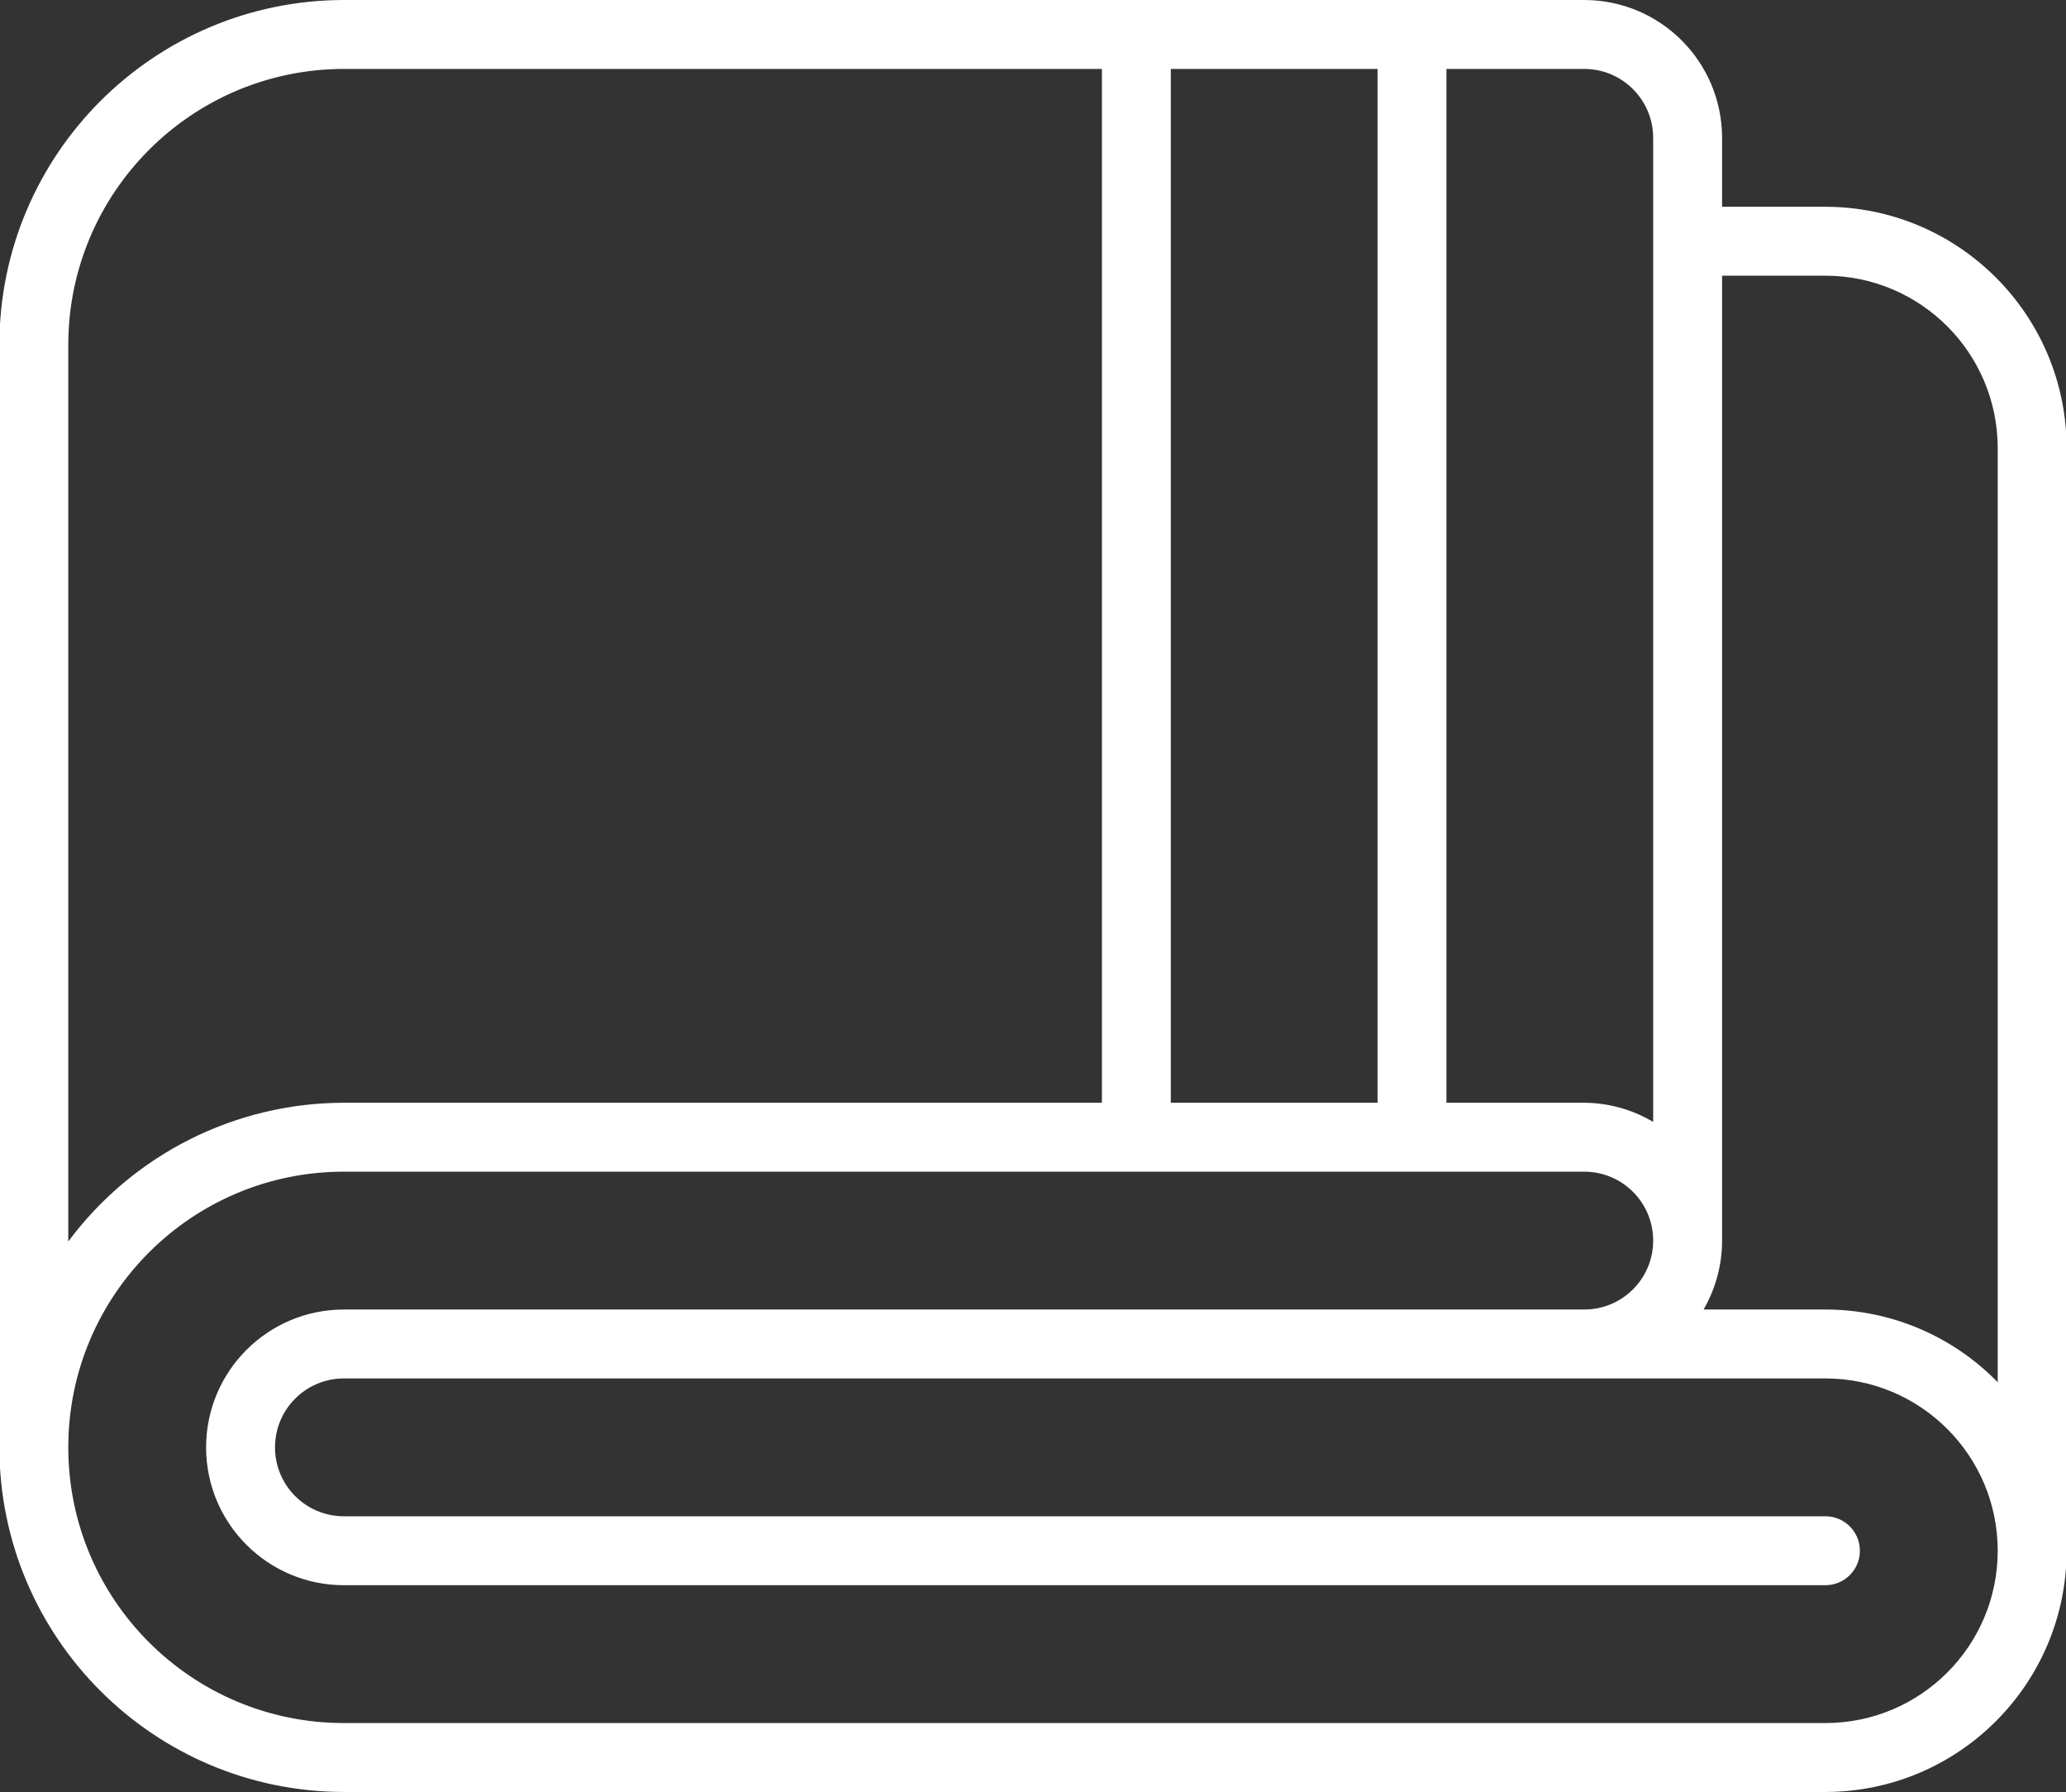
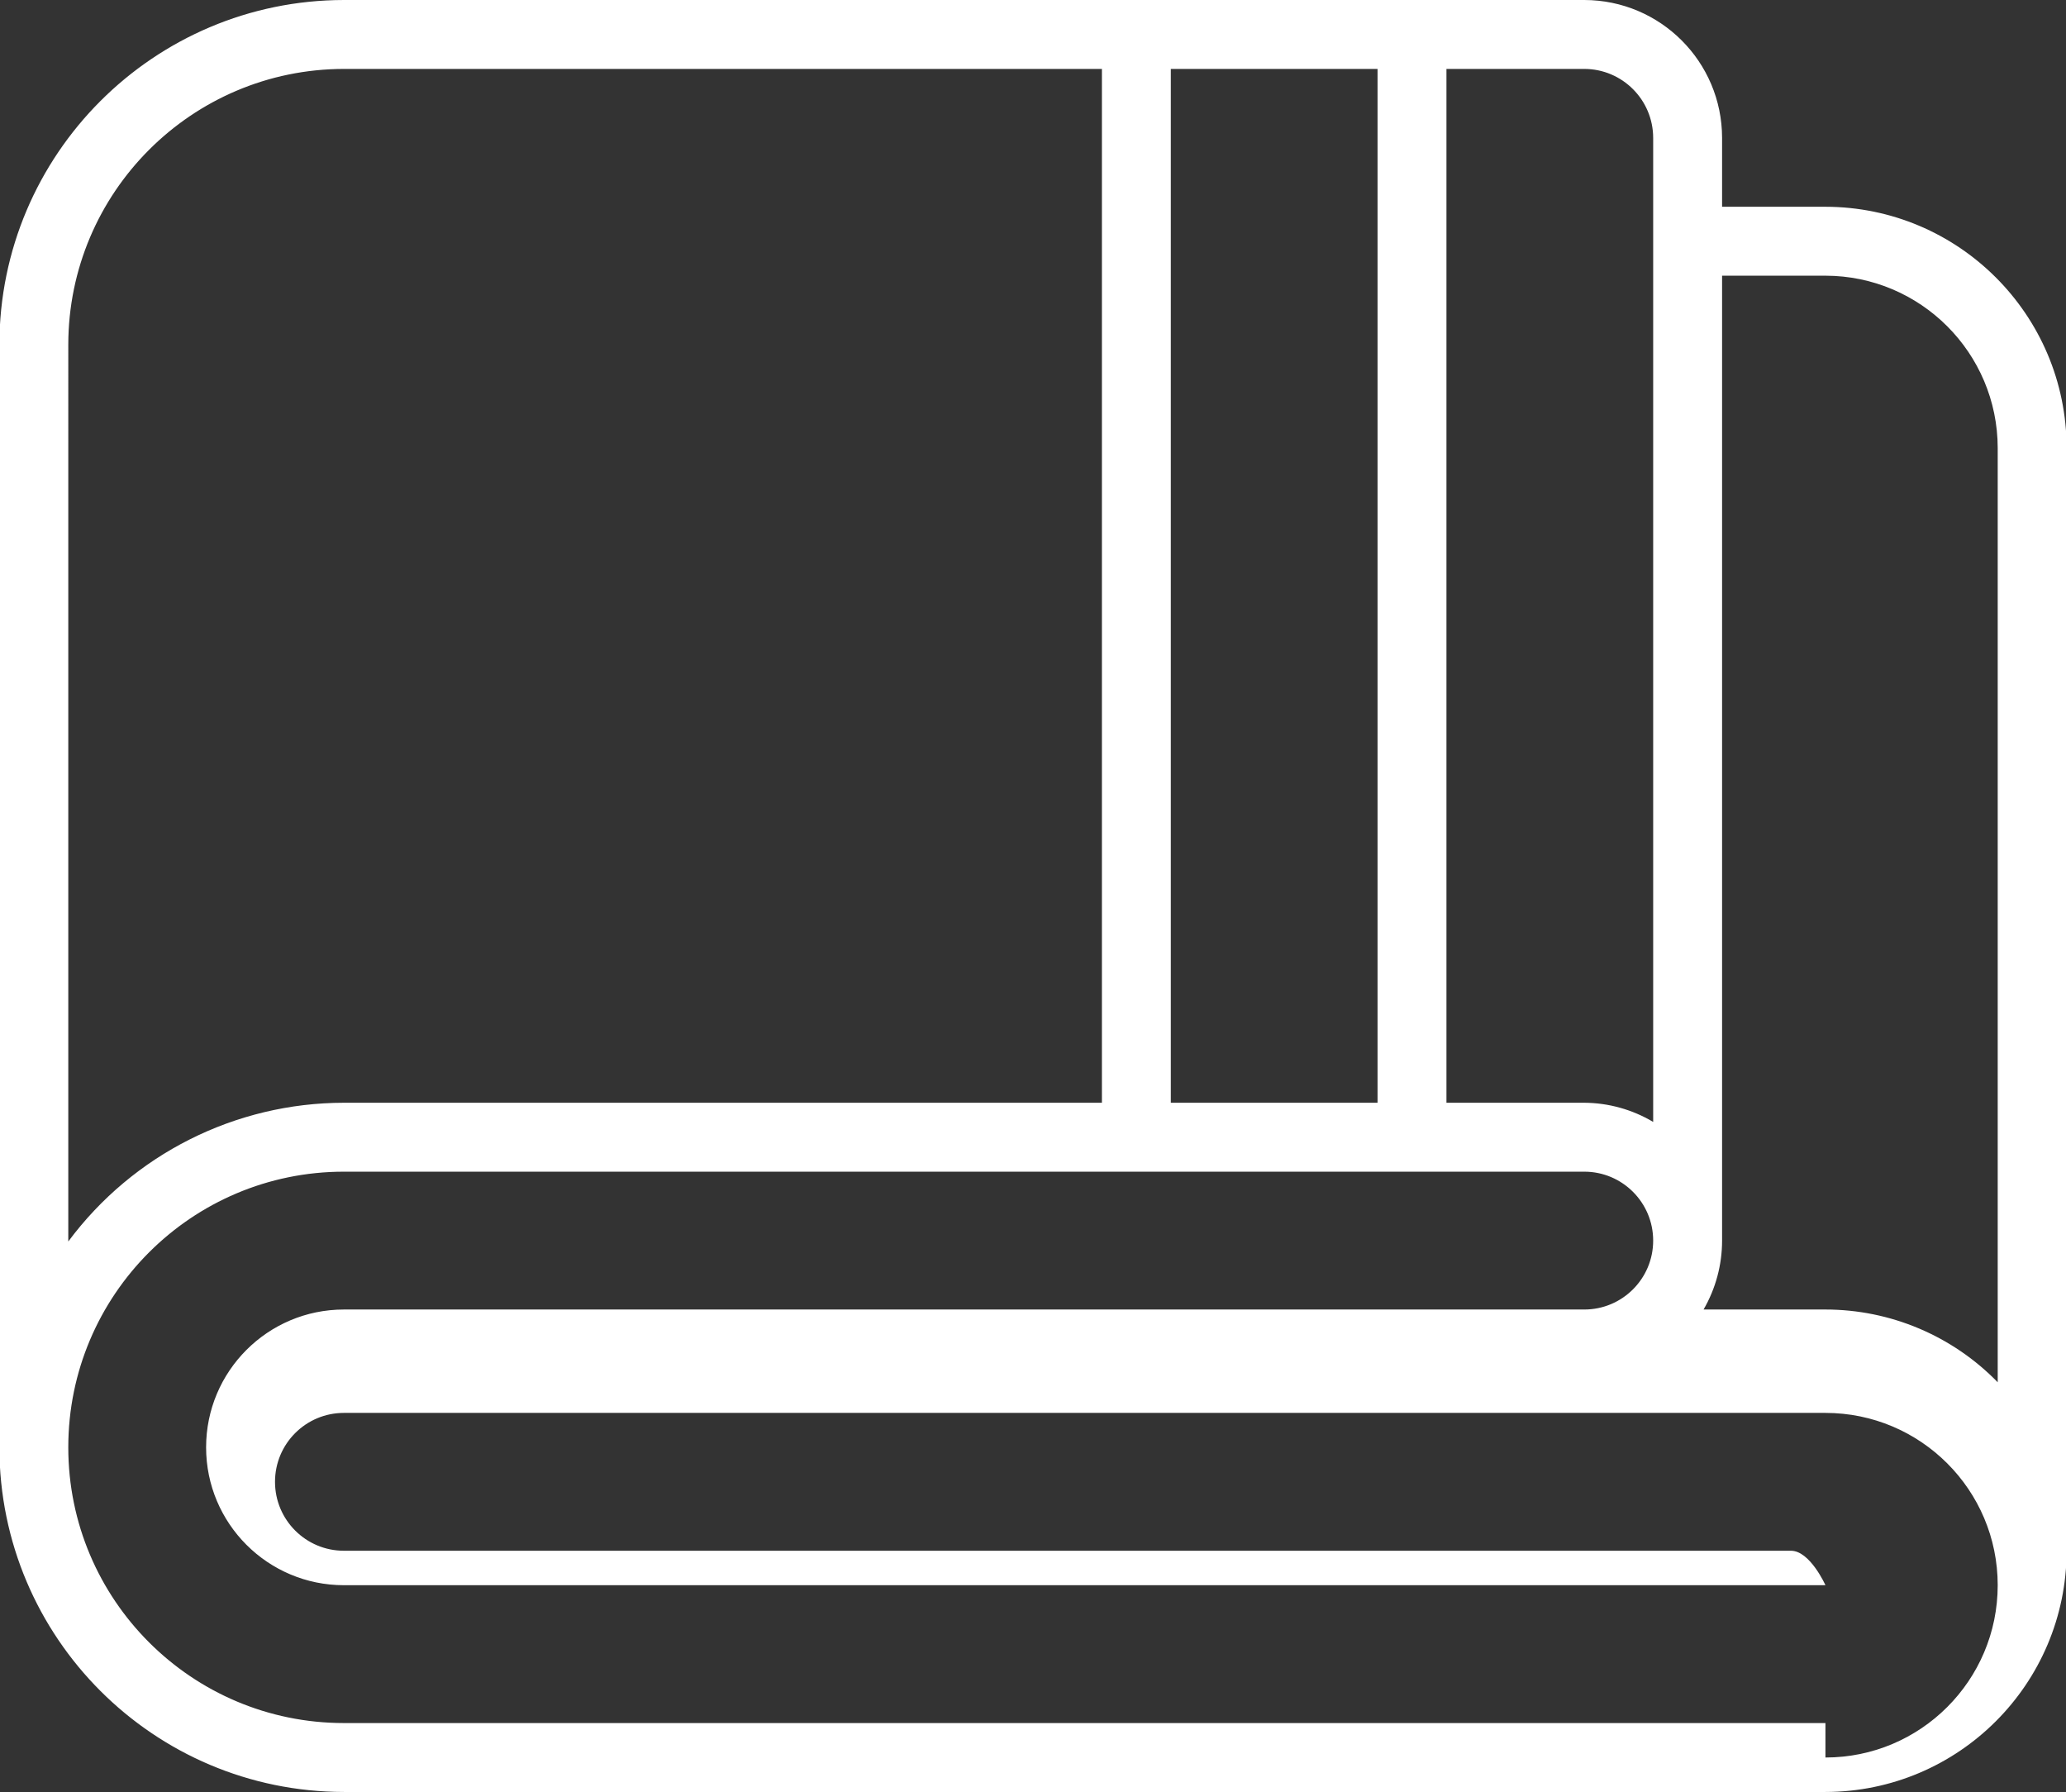
<svg xmlns="http://www.w3.org/2000/svg" preserveAspectRatio="xMidYMid slice" width="640px" height="555px" id="Layer_1" viewBox="0 0 480 416">
  <rect x="0" y="0" width="480" height="416" fill="#333333" stroke="none" />
  <defs>
    <style>.cls-1{fill:#fff;}</style>
  </defs>
  <g id="_16-Blanket">
-     <path class="cls-1" d="m424,48h-24v-16c-.02-17.67-14.33-31.98-32-32H80C35.84.05.05,35.84,0,80v256c.05,44.16,35.84,79.95,80,80h344c30.91-.04,55.96-25.09,56-56V104c-.04-30.91-25.09-55.96-56-56Zm-40-16v228.45c-4.84-2.88-10.37-4.42-16-4.45h-32V16h32c8.83.01,15.99,7.17,16,16Zm-112,224V16h48v240h-48ZM16,80c.04-35.33,28.67-63.96,64-64h176v240H80c-25.22.02-48.95,11.96-64,32.21V80Zm408,320H80c-35.35,0-64-28.65-64-64s28.65-64,64-64h288c8.84,0,16,7.16,16,16s-7.16,16-16,16H80c-17.67,0-32,14.33-32,32s14.33,32,32,32h344c4.42,0,8-3.58,8-8s-3.58-8-8-8H80c-8.84,0-16-7.16-16-16s7.16-16,16-16h344c22.09,0,40,17.91,40,40s-17.91,40-40,40Zm0-96h-28.3c2.82-4.86,4.3-10.38,4.3-16V64h24c22.08.03,39.97,17.92,40,40v216.89c-10.51-10.8-24.93-16.89-40-16.89h0Z" />
+     <path class="cls-1" d="m424,48h-24v-16c-.02-17.67-14.33-31.98-32-32H80C35.84.05.05,35.84,0,80v256c.05,44.16,35.84,79.95,80,80h344c30.91-.04,55.96-25.09,56-56V104c-.04-30.91-25.09-55.96-56-56Zm-40-16v228.45c-4.84-2.88-10.37-4.42-16-4.45h-32V16h32c8.83.01,15.99,7.17,16,16Zm-112,224V16h48v240h-48ZM16,80c.04-35.33,28.67-63.96,64-64h176v240H80c-25.22.02-48.95,11.96-64,32.21V80Zm408,320H80c-35.35,0-64-28.65-64-64s28.65-64,64-64h288c8.84,0,16,7.16,16,16s-7.16,16-16,16H80c-17.67,0-32,14.33-32,32s14.33,32,32,32h344s-3.58-8-8-8H80c-8.84,0-16-7.16-16-16s7.16-16,16-16h344c22.09,0,40,17.91,40,40s-17.91,40-40,40Zm0-96h-28.3c2.82-4.86,4.3-10.38,4.3-16V64h24c22.08.03,39.97,17.92,40,40v216.89c-10.51-10.8-24.93-16.89-40-16.89h0Z" />
  </g>
</svg>